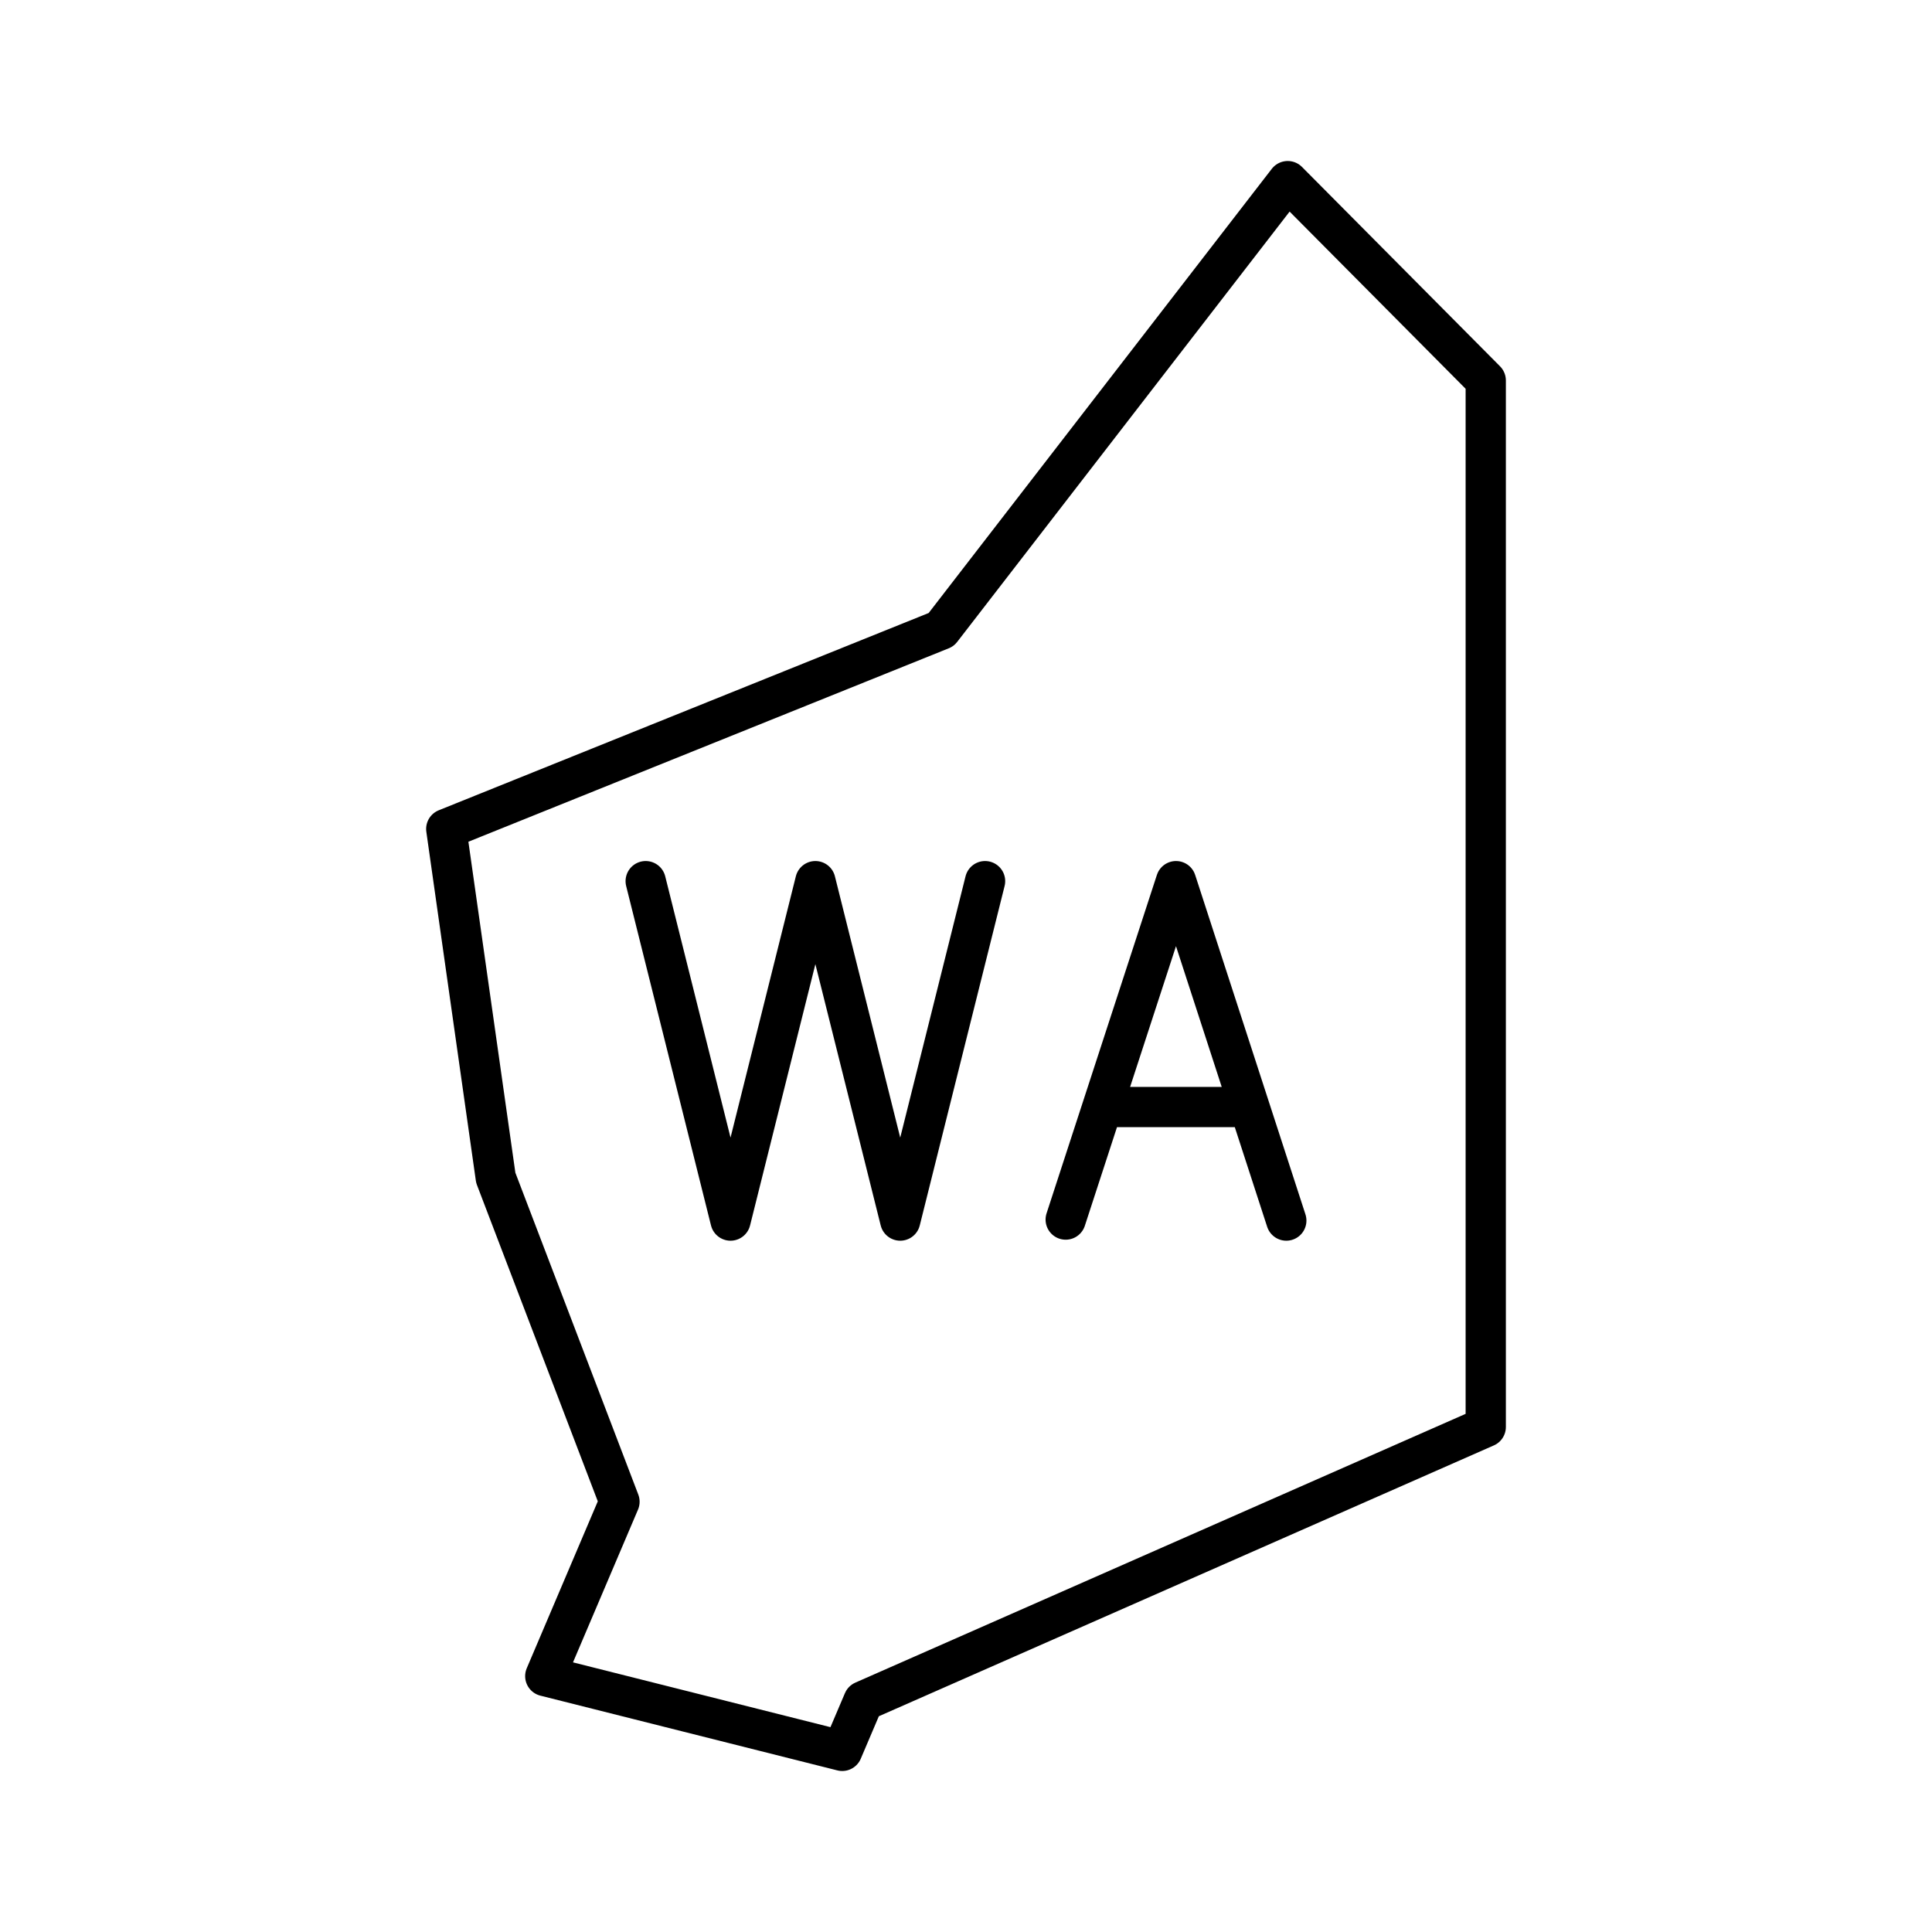
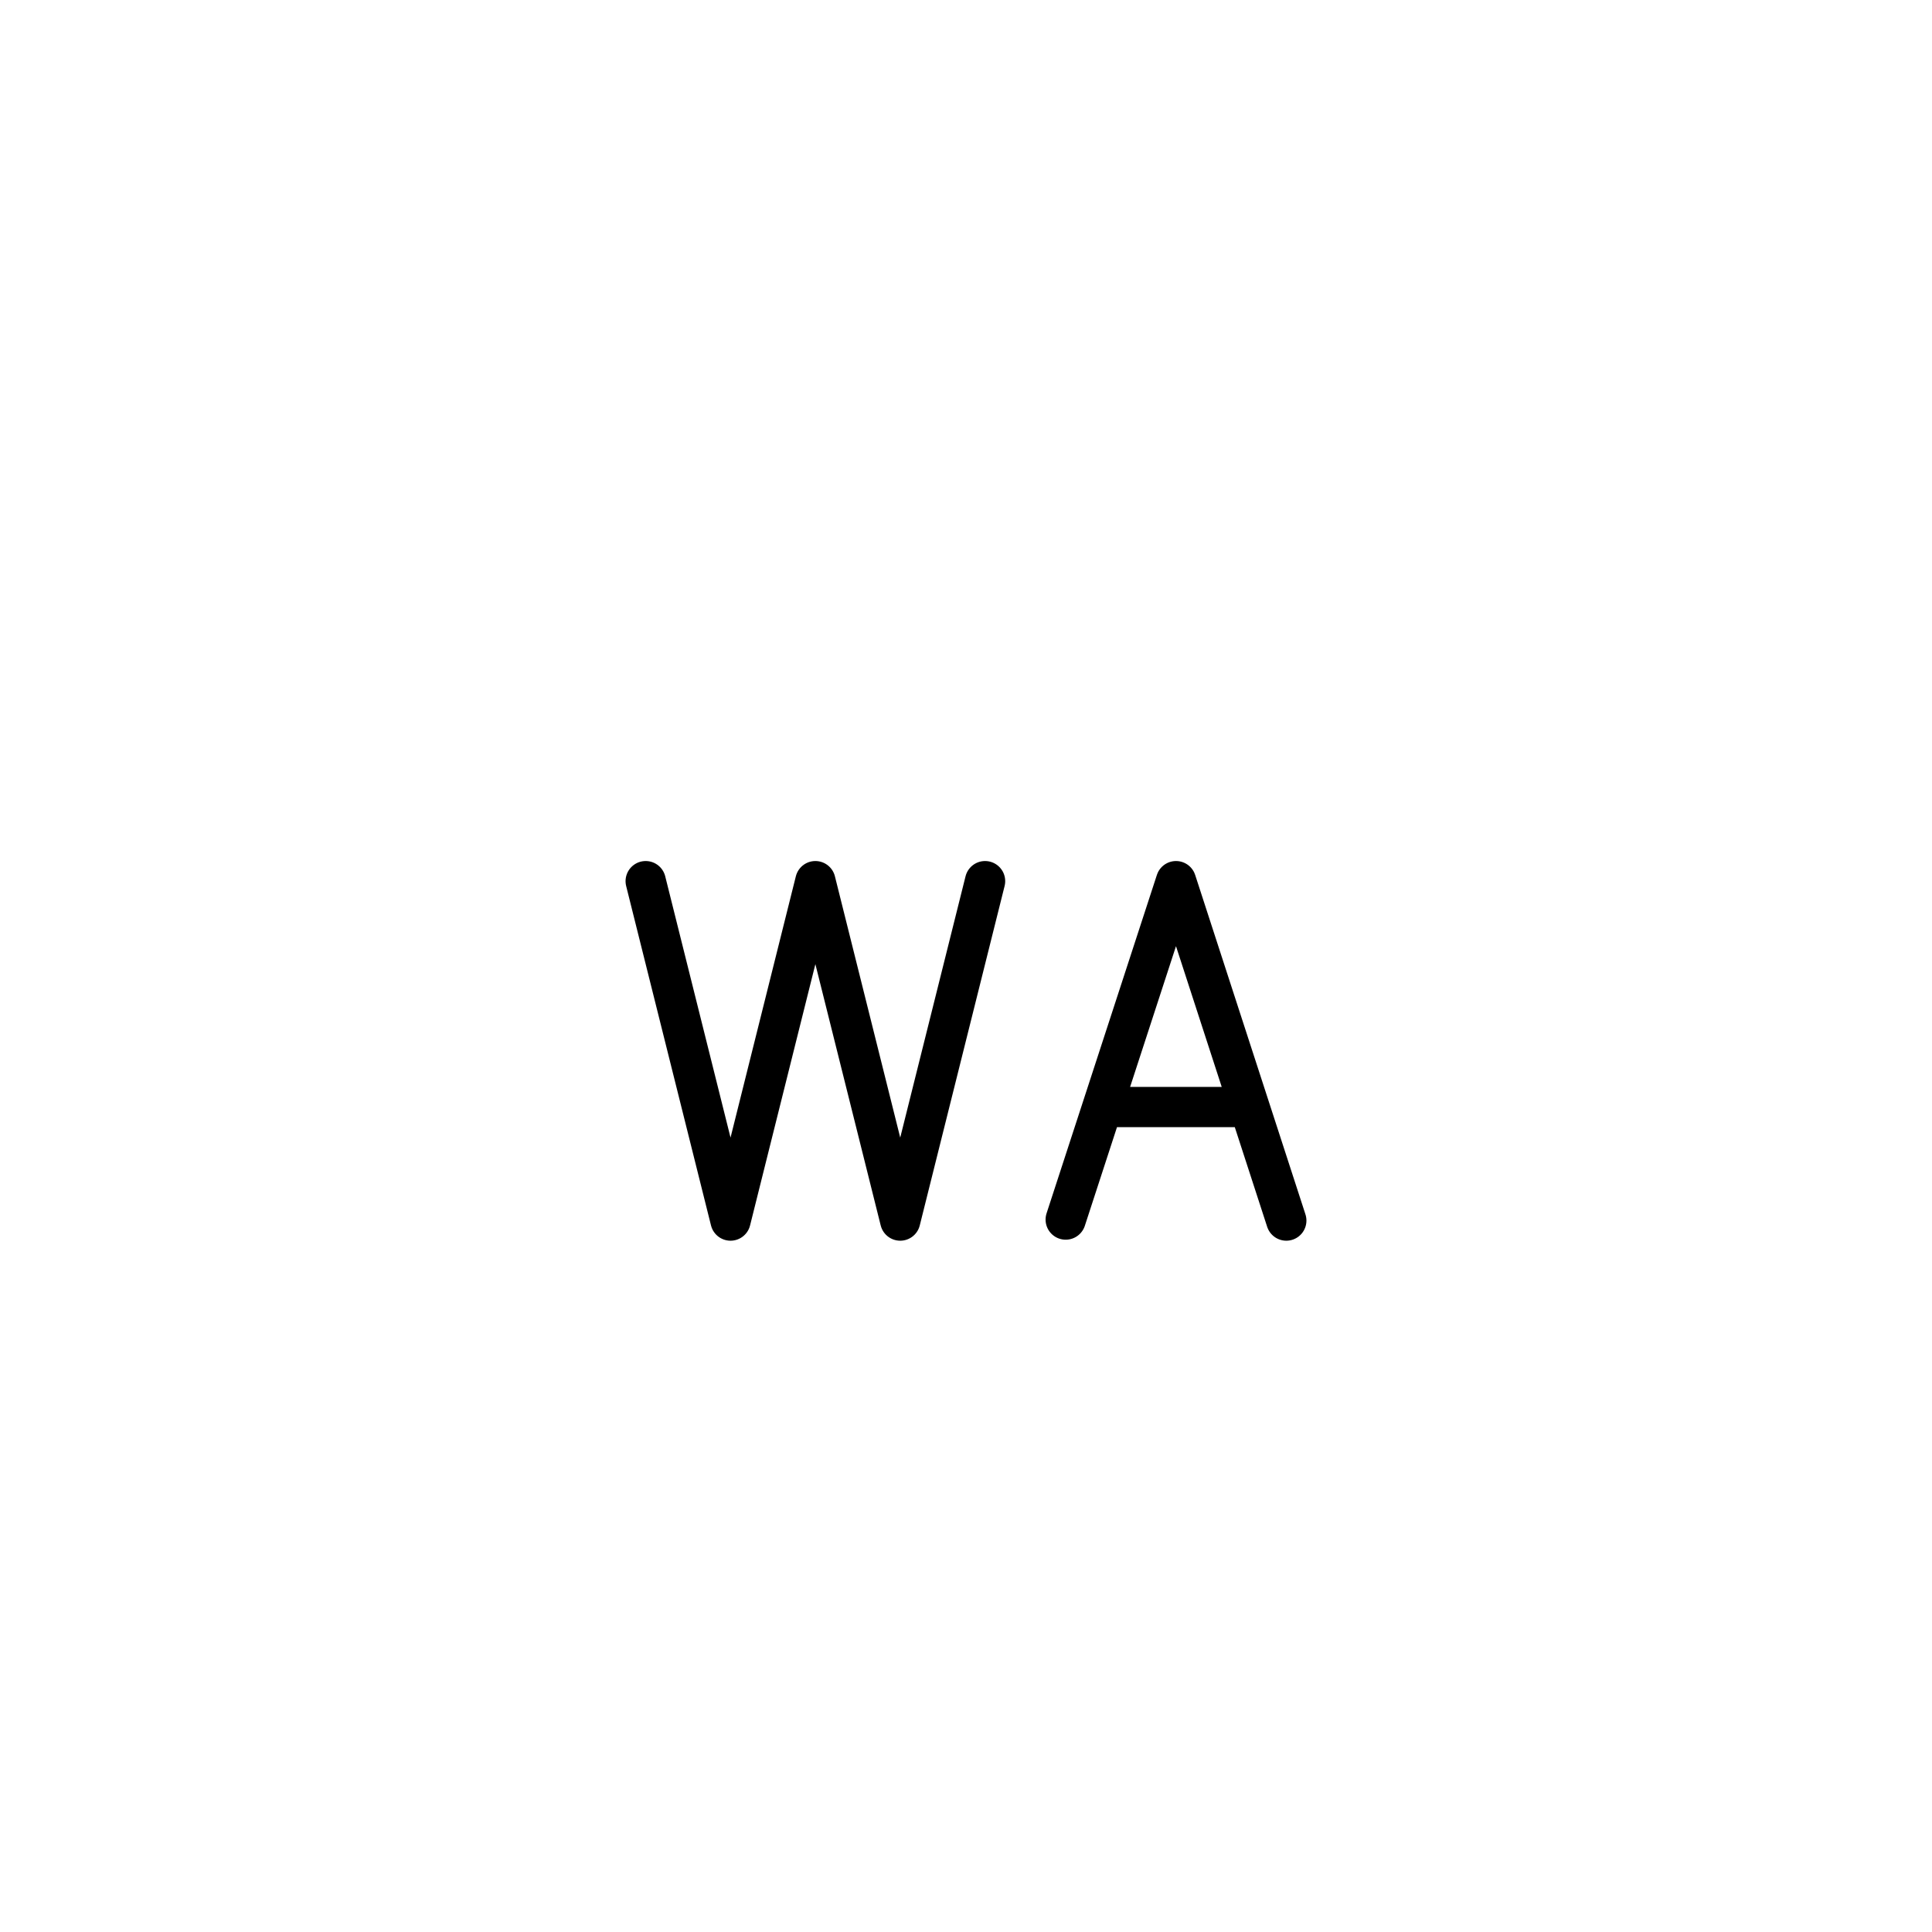
<svg xmlns="http://www.w3.org/2000/svg" width="800" height="800" viewBox="0 0 48 48">
  <path fill="none" stroke="currentColor" stroke-linecap="round" stroke-linejoin="round" d="M31.041 27.504h-3.653m-.911 2.796l2.741-8.408l2.74 8.433m-7.484-8.433l-2.108 8.433l-2.108-8.433l-2.108 8.433l-2.108-8.433" />
-   <path fill="none" stroke="currentColor" stroke-linecap="round" stroke-linejoin="round" d="M36.913 35.453v-26L31.993 4.5l-8.608 11.143l-12.298 4.952l1.23 8.667l3.074 8.048l-1.844 4.333l7.378 1.857l.527-1.238z" />
</svg>